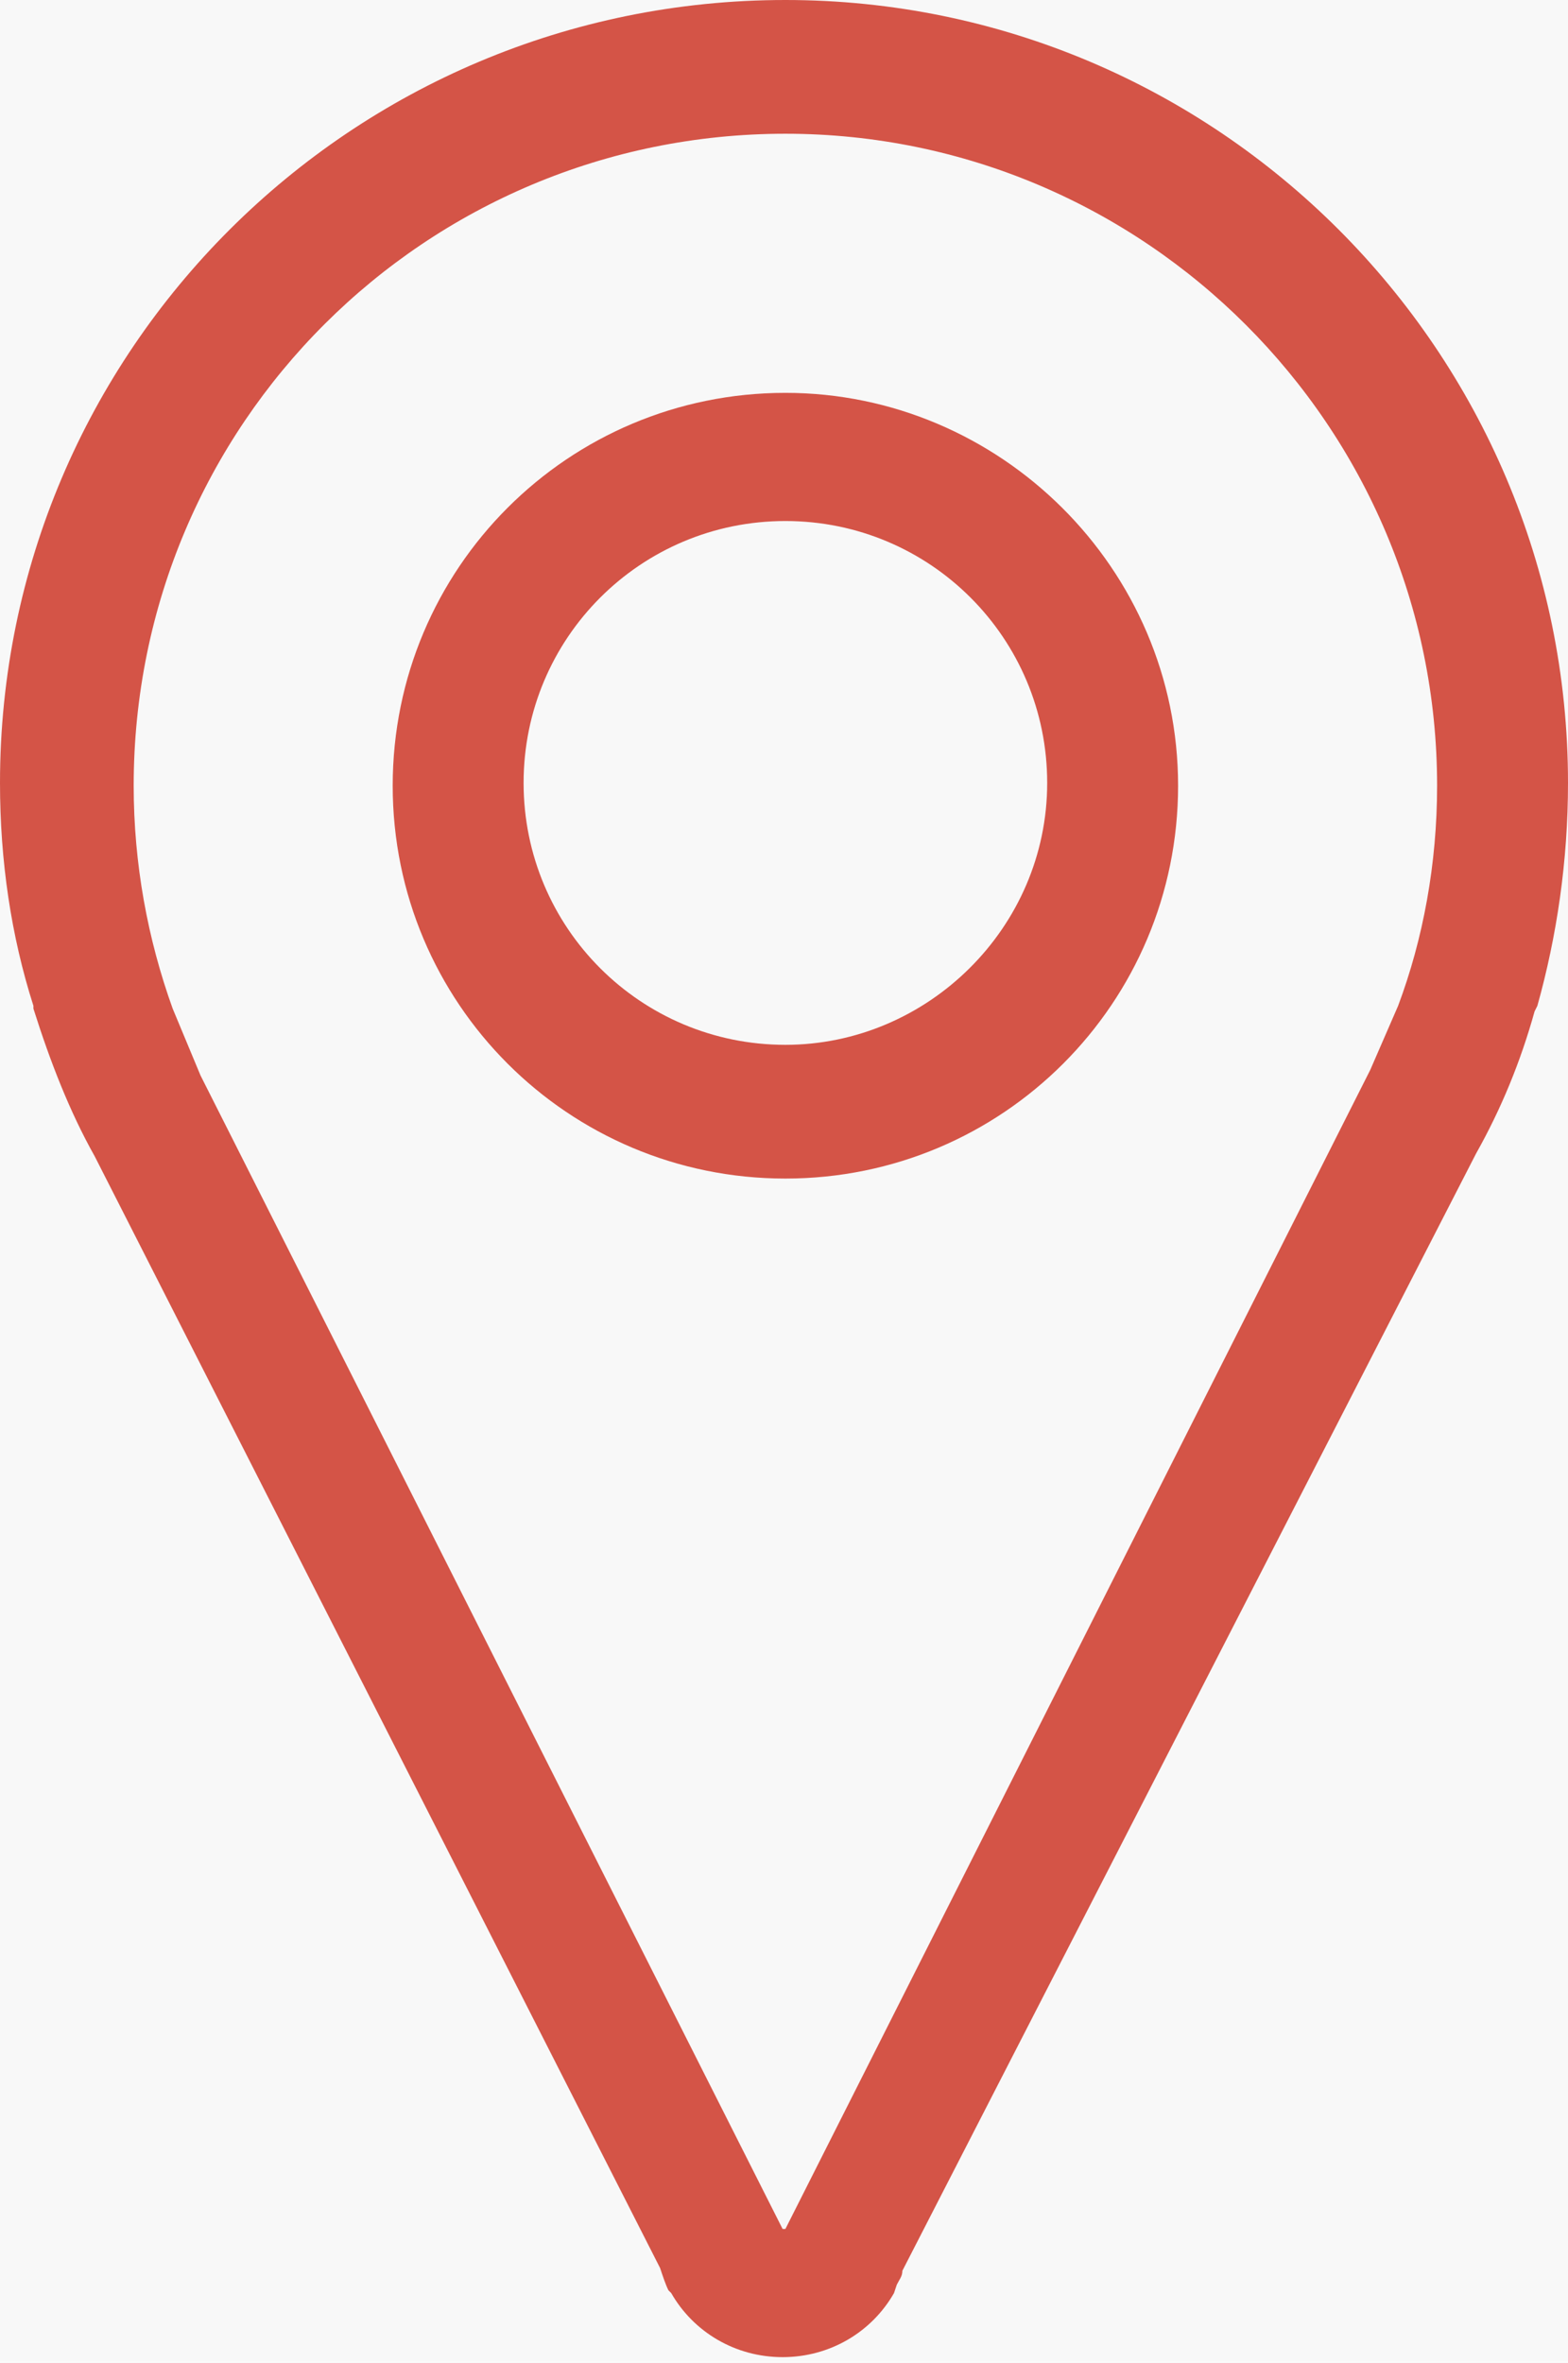
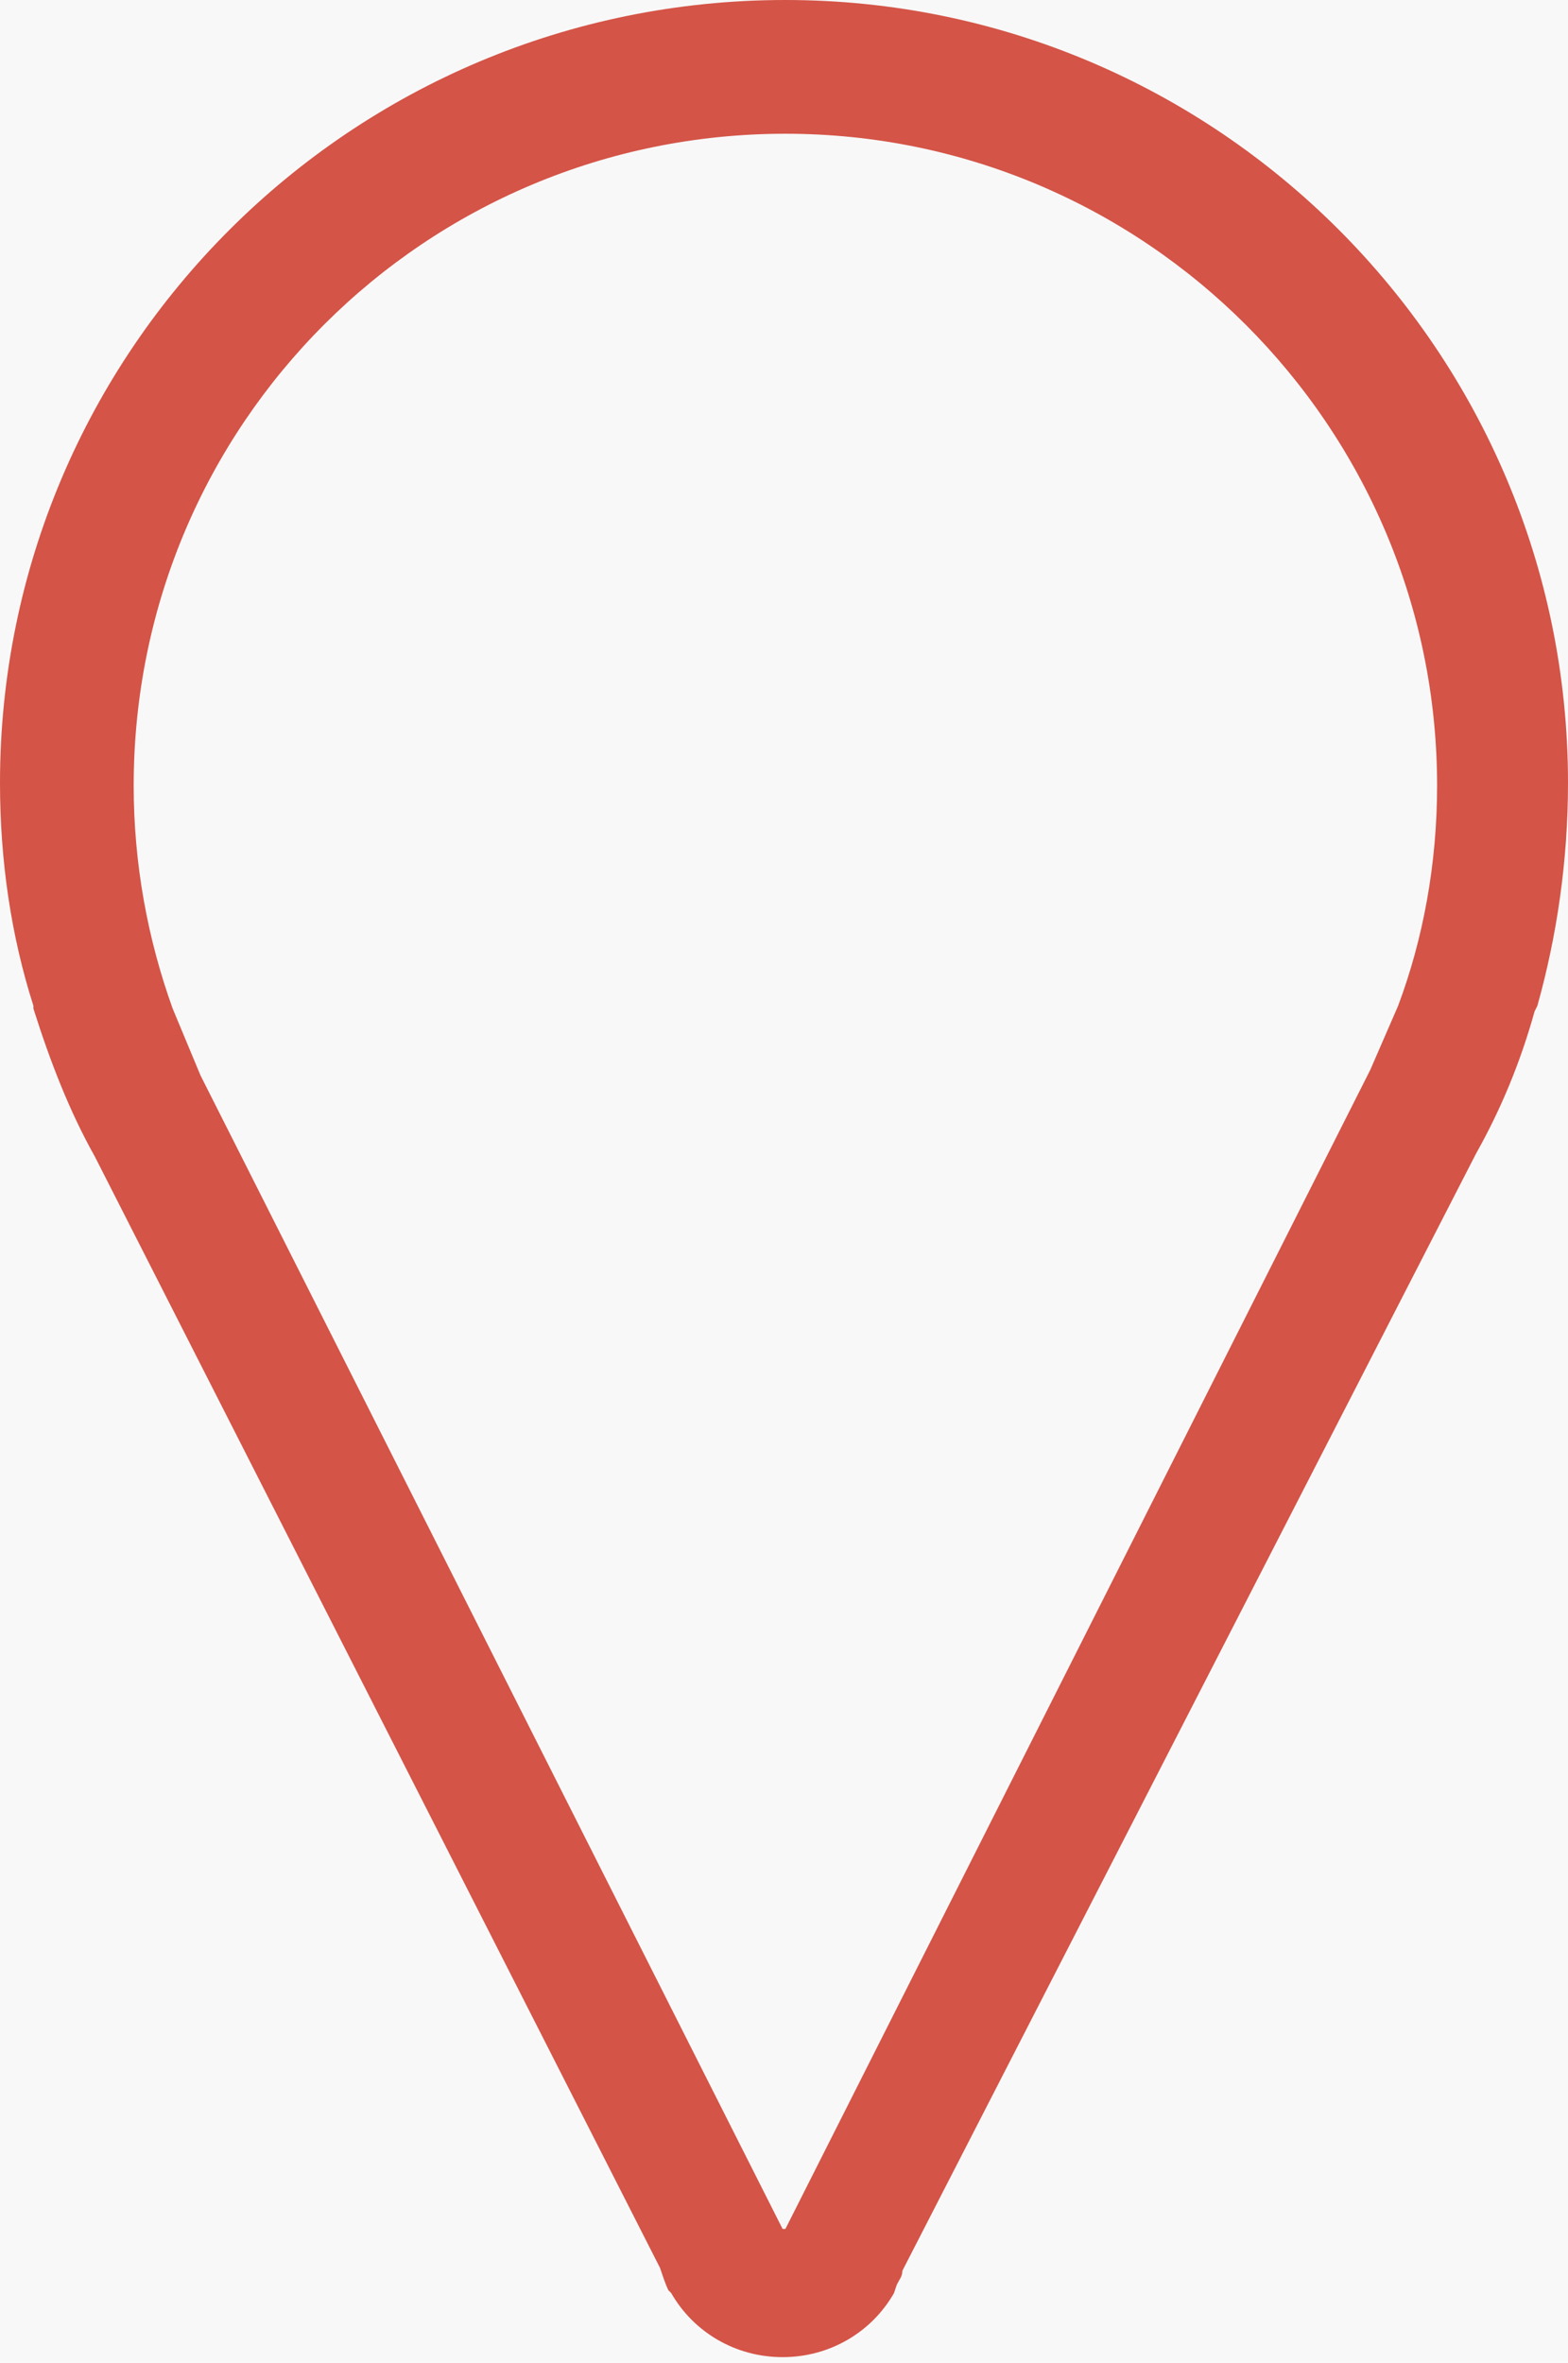
<svg xmlns="http://www.w3.org/2000/svg" version="1.1" id="Layer_1" x="0px" y="0px" viewBox="0 0 56.3 84.8" style="enable-background:new 0 0 56.3 84.8;" xml:space="preserve">
  <style type="text/css">
	.st0{fill:#F8F8F8;}
	.st1{fill:#D45447;}
</style>
  <rect y="0" class="st0" width="56.3" height="84.8" />
  <g>
    <path class="st1" d="M56.3,28.1C56.3,12.6,43.7,0,28.2,0l0,0C12.6,0,0,12.6,0,28.1c0,2.8,0.4,5.5,1.2,8l0,0v0.1   c0.6,1.9,1.3,3.7,2.2,5.3l20.3,39.9c0.1,0.3,0.2,0.6,0.3,0.8l0.1,0.1l0,0c0.8,1.4,2.3,2.3,4,2.3s3.2-0.9,4-2.3l0,0l0.1-0.3   c0.1-0.2,0.2-0.3,0.2-0.5L53,41.4c0.9-1.6,1.6-3.3,2.1-5.1l0.1-0.2l0,0C55.9,33.6,56.3,30.9,56.3,28.1z M50.2,36.1L50.2,36.1   l-1,2.3L28.2,80h-0.1L7.2,38.6l0,0l-1-2.4l0,0c-0.9-2.5-1.4-5.2-1.4-8c0-13,10.5-23.4,23.4-23.4s23.4,10.5,23.4,23.4   C51.6,31,51.1,33.7,50.2,36.1z" />
-     <path class="st1" d="M28.2,14.1c-7.8,0-14.1,6.3-14.1,14.1s6.3,14.1,14.1,14.1S42.3,36,42.3,28.2S35.9,14.1,28.2,14.1z M28.2,37.5   c-5.2,0-9.4-4.2-9.4-9.4s4.2-9.4,9.4-9.4s9.4,4.2,9.4,9.4S33.3,37.5,28.2,37.5z" />
  </g>
</svg>